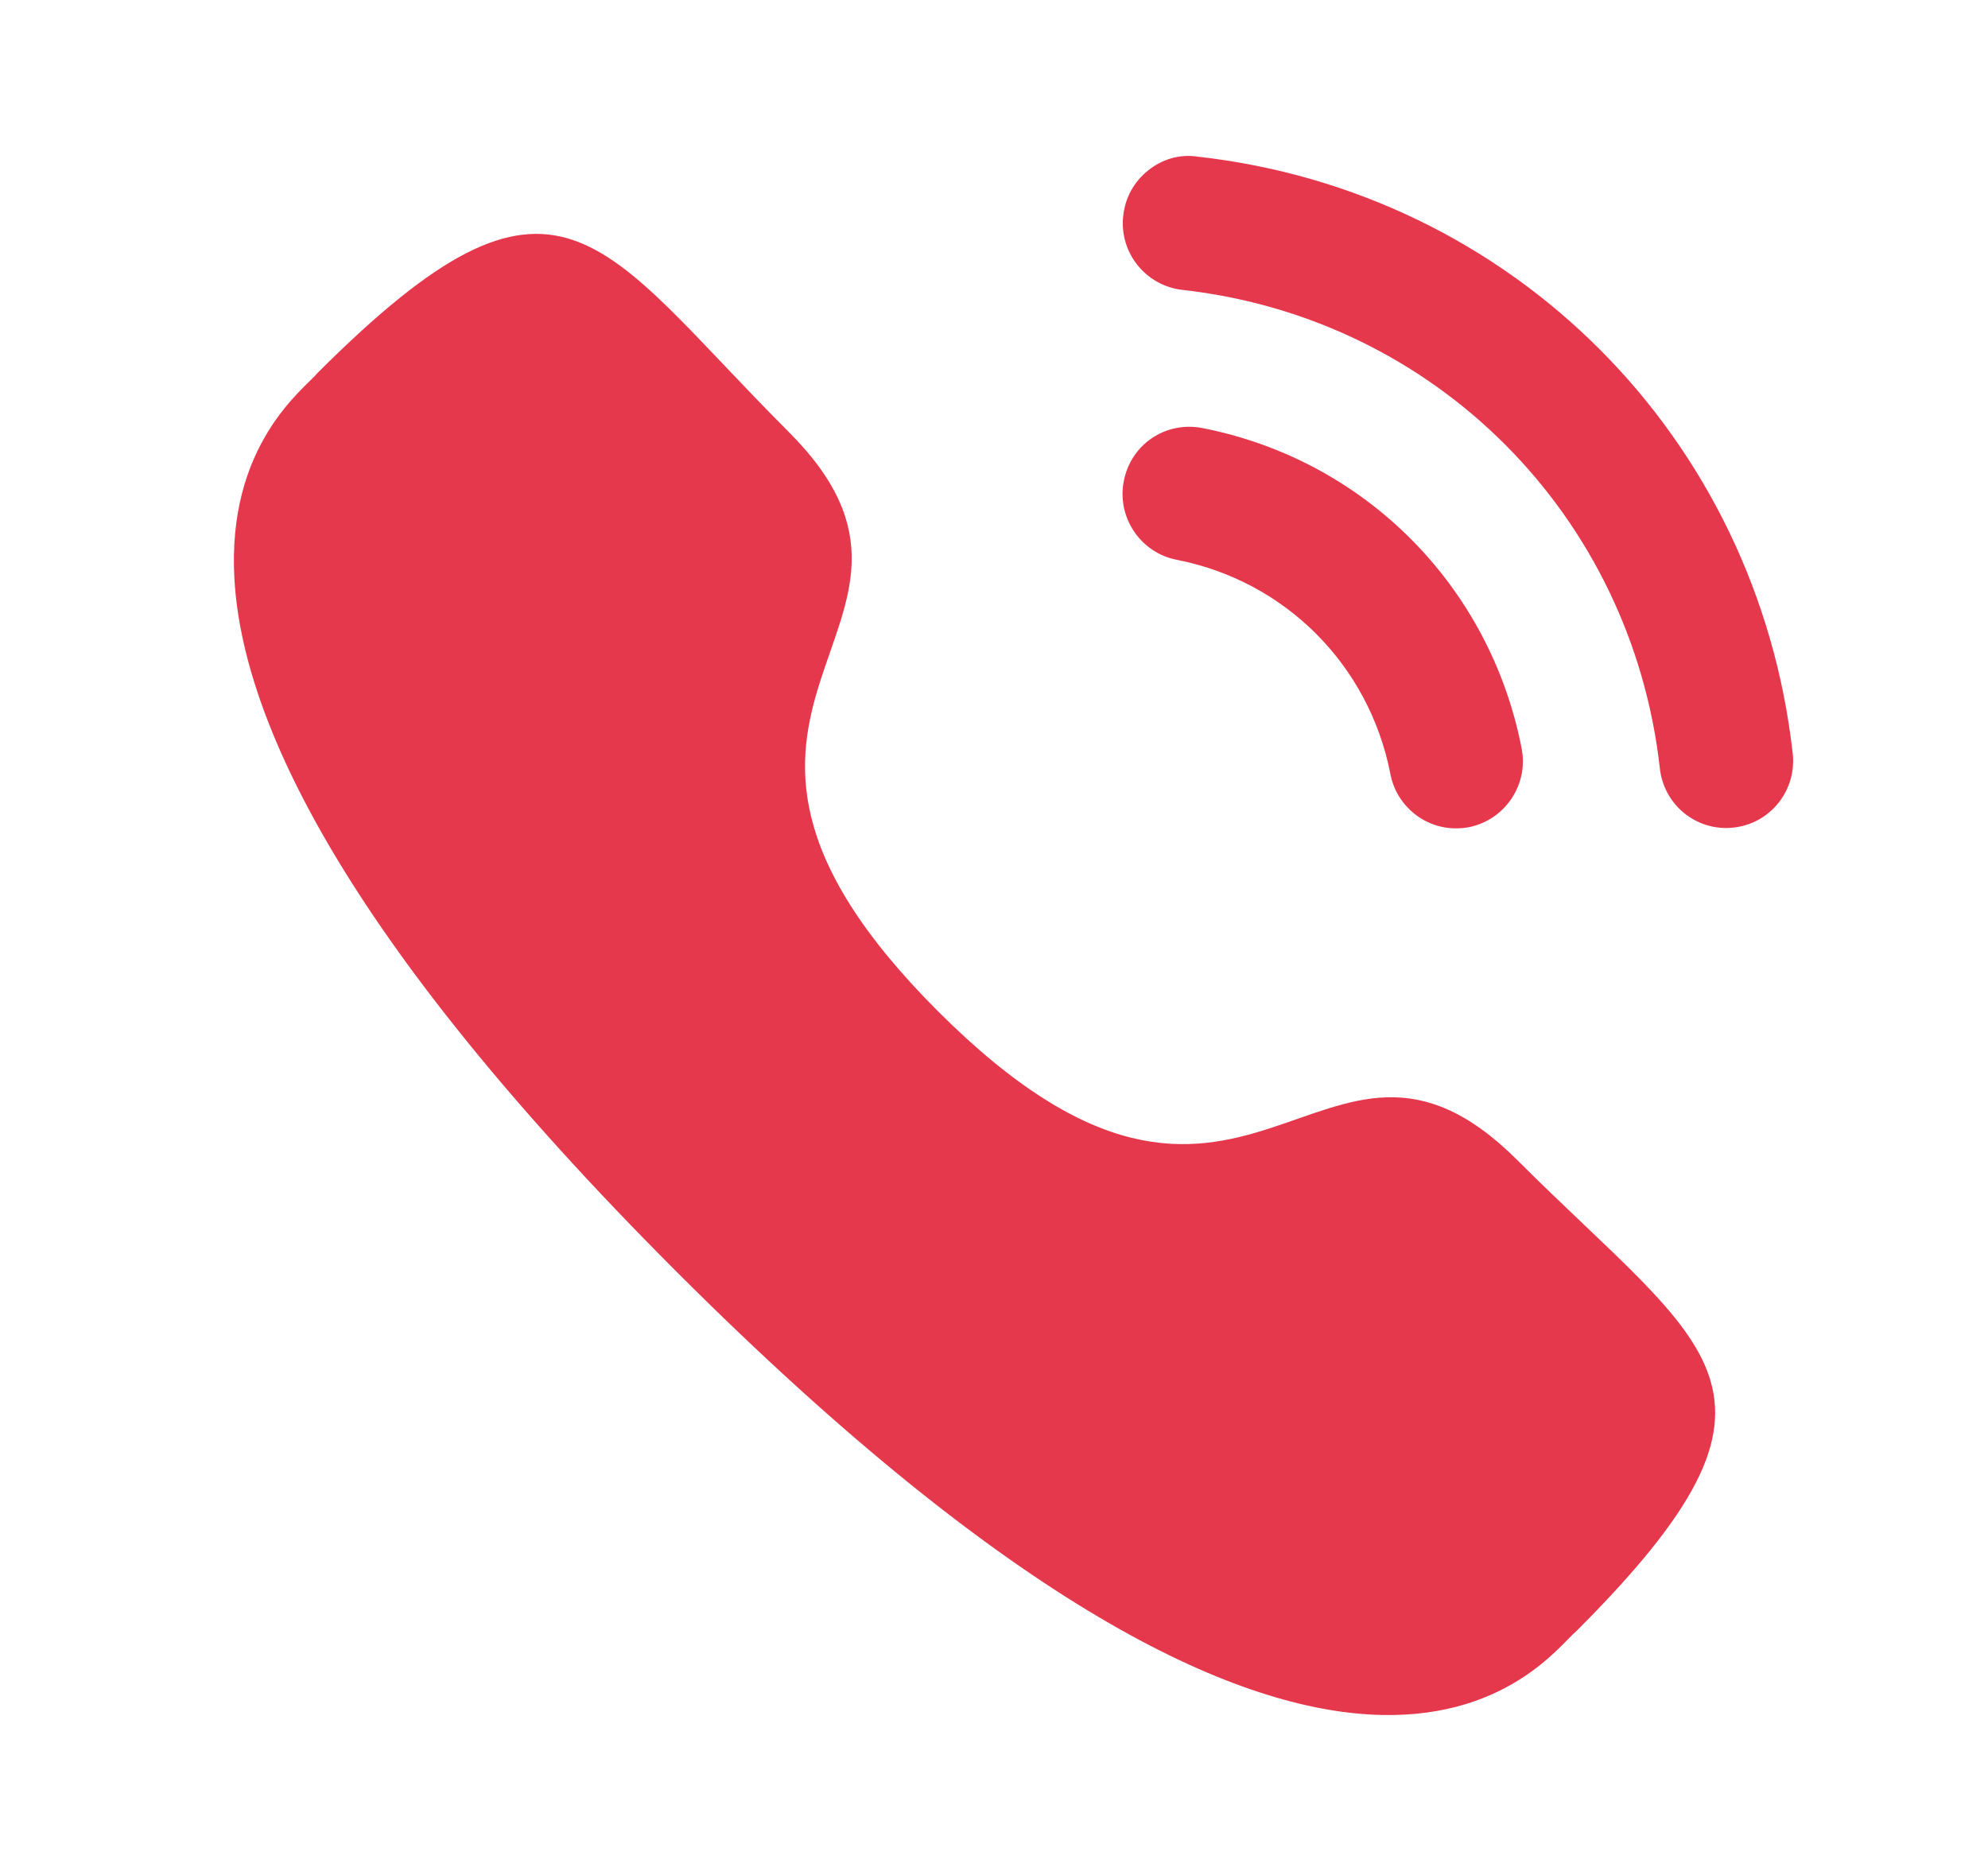
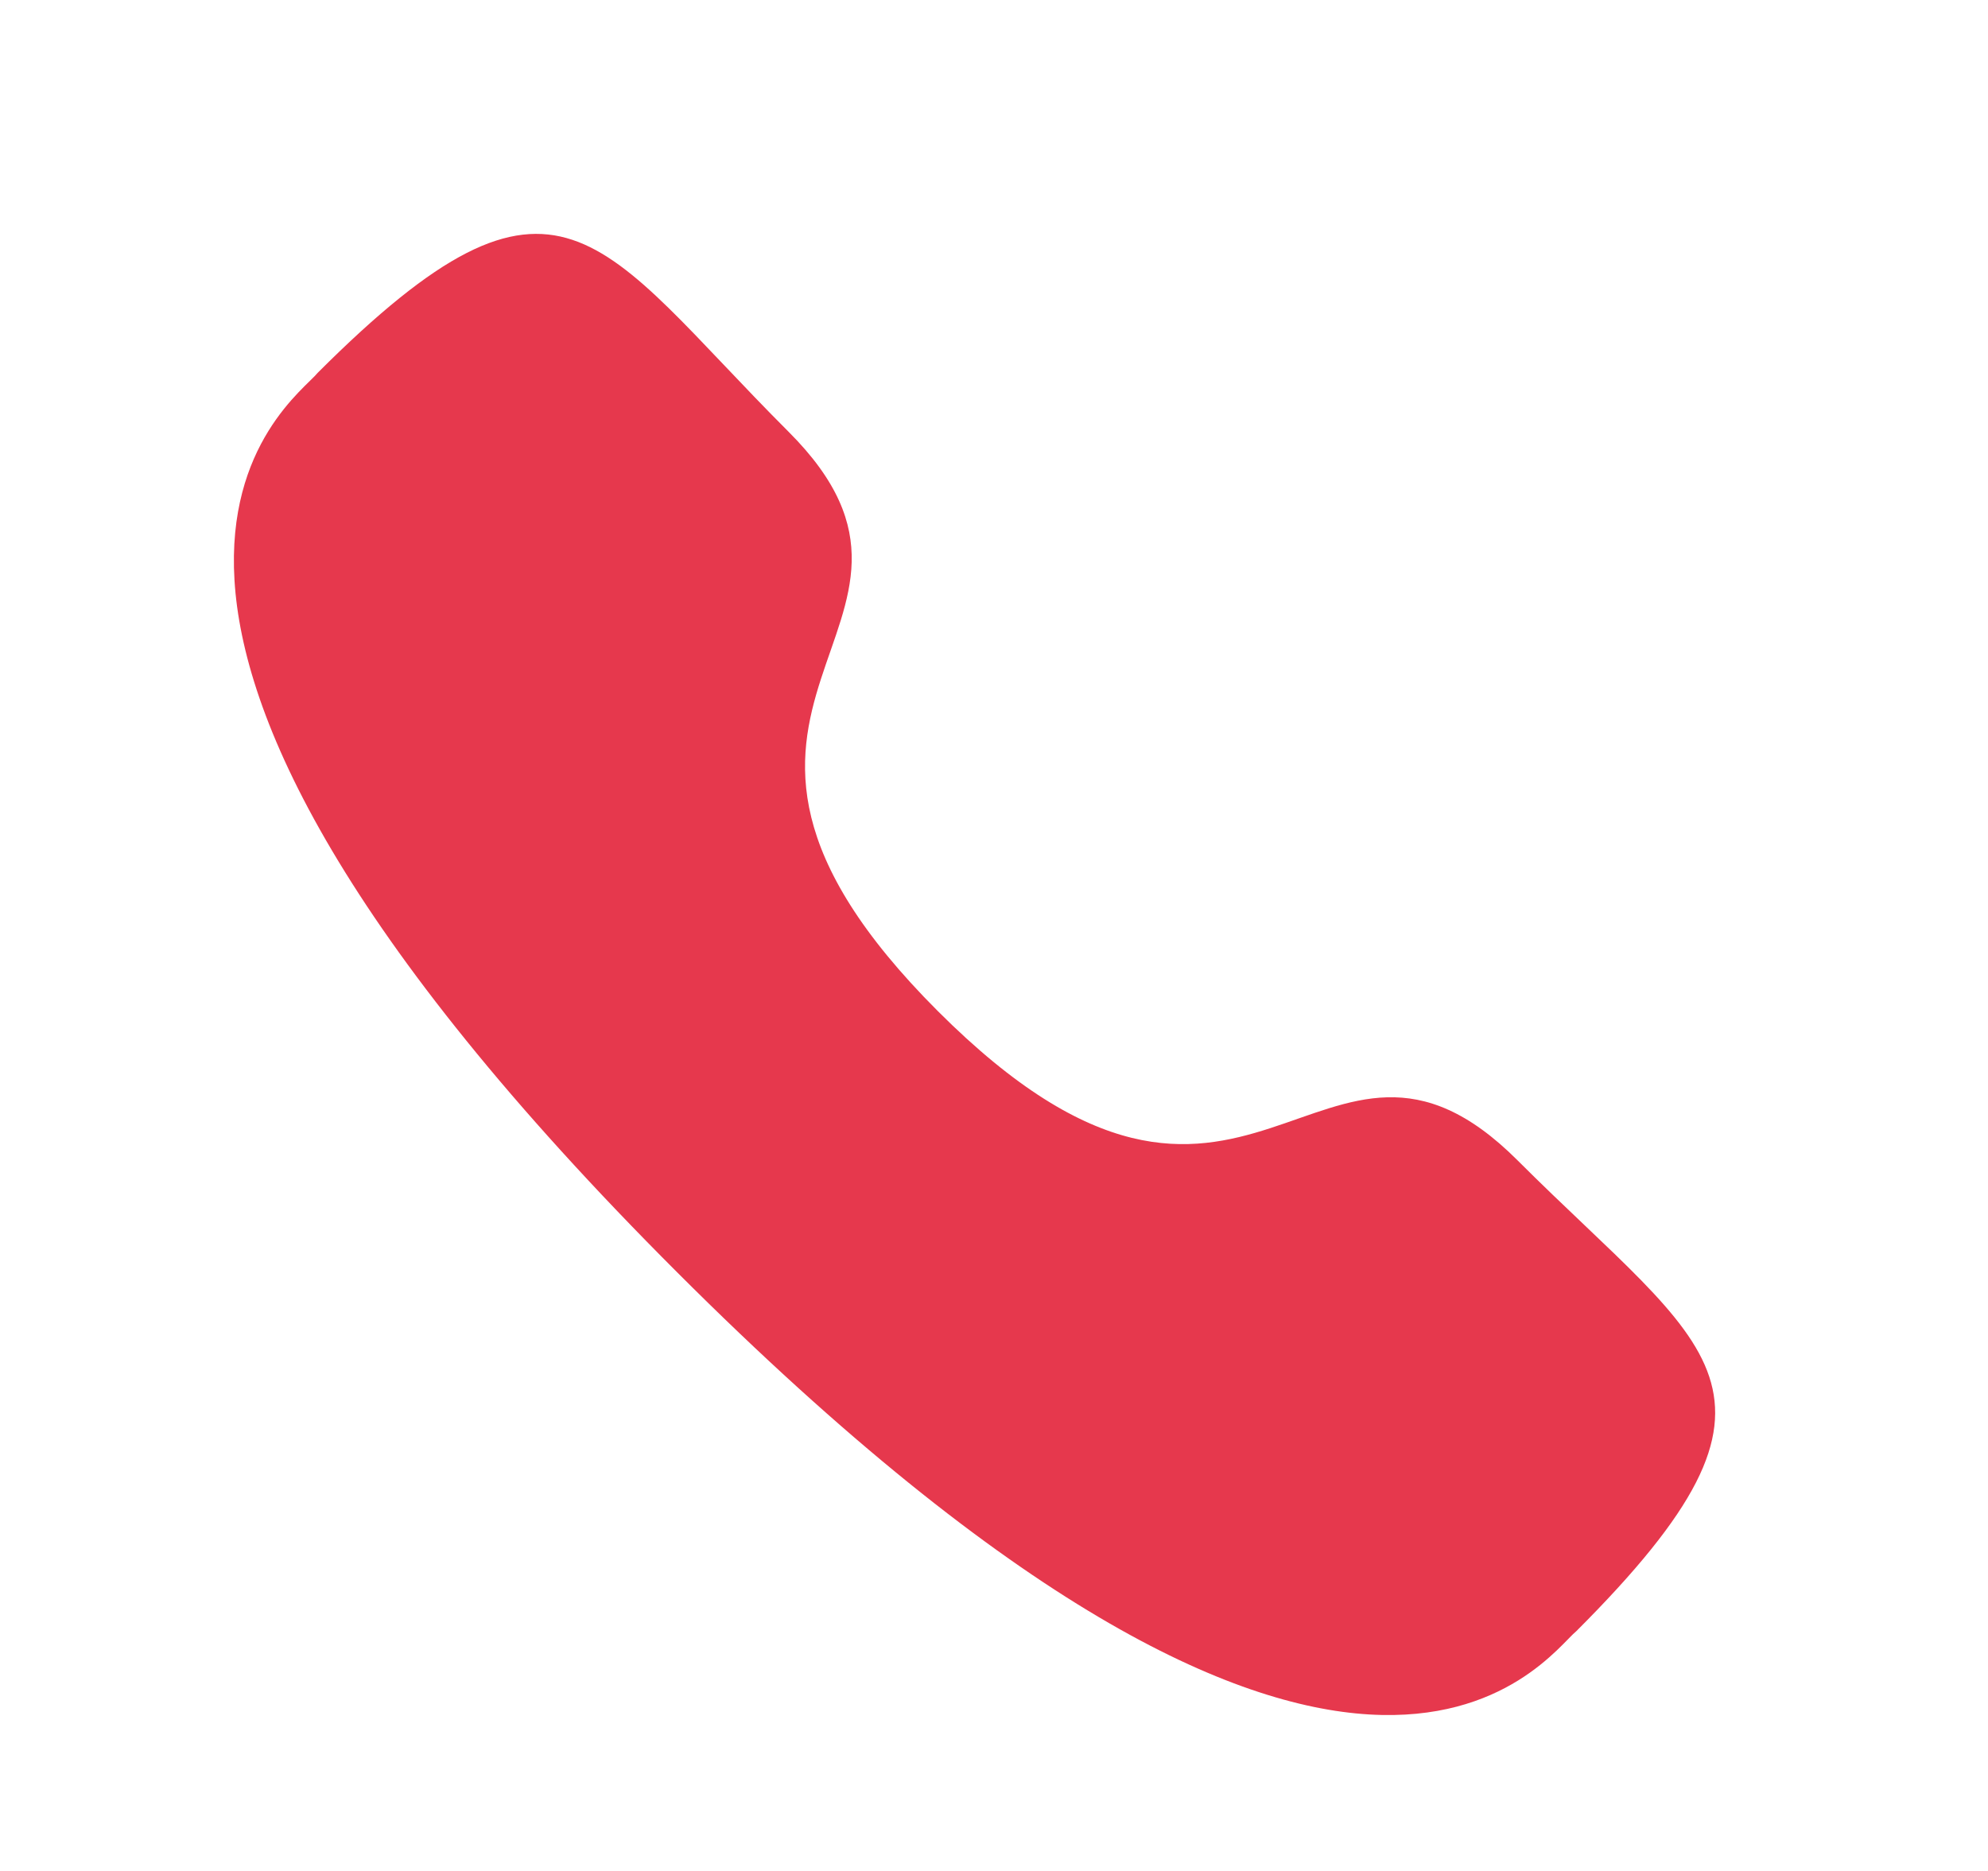
<svg xmlns="http://www.w3.org/2000/svg" width="17" height="16" viewBox="0 0 17 16" fill="none">
-   <path d="M10.279 3.66C9.961 3.601 9.67 3.804 9.61 4.114C9.549 4.423 9.752 4.726 10.061 4.787C10.991 4.968 11.708 5.687 11.89 6.62V6.621C11.942 6.889 12.178 7.084 12.45 7.084C12.487 7.084 12.524 7.081 12.561 7.074C12.869 7.012 13.073 6.711 13.012 6.4C12.741 5.007 11.668 3.931 10.279 3.66Z" fill="#E6384D" />
-   <path d="M10.237 1.339C10.088 1.317 9.939 1.361 9.82 1.456C9.698 1.552 9.622 1.69 9.605 1.846C9.57 2.159 9.796 2.443 10.11 2.479C12.271 2.72 13.951 4.403 14.194 6.571C14.226 6.862 14.47 7.081 14.761 7.081C14.783 7.081 14.804 7.079 14.826 7.077C14.978 7.06 15.113 6.985 15.209 6.865C15.304 6.745 15.347 6.596 15.33 6.443C15.027 3.738 12.934 1.639 10.237 1.339Z" fill="#E6384D" />
  <path fill-rule="evenodd" clip-rule="evenodd" d="M8.021 8.648C10.681 11.307 11.284 8.231 12.977 9.923C14.61 11.555 15.548 11.882 13.479 13.95C13.22 14.158 11.574 16.663 5.79 10.88C0.004 5.096 2.508 3.448 2.716 3.189C4.789 1.116 5.111 2.06 6.743 3.692C8.436 5.384 5.362 5.99 8.021 8.648Z" fill="#E6384D" />
</svg>